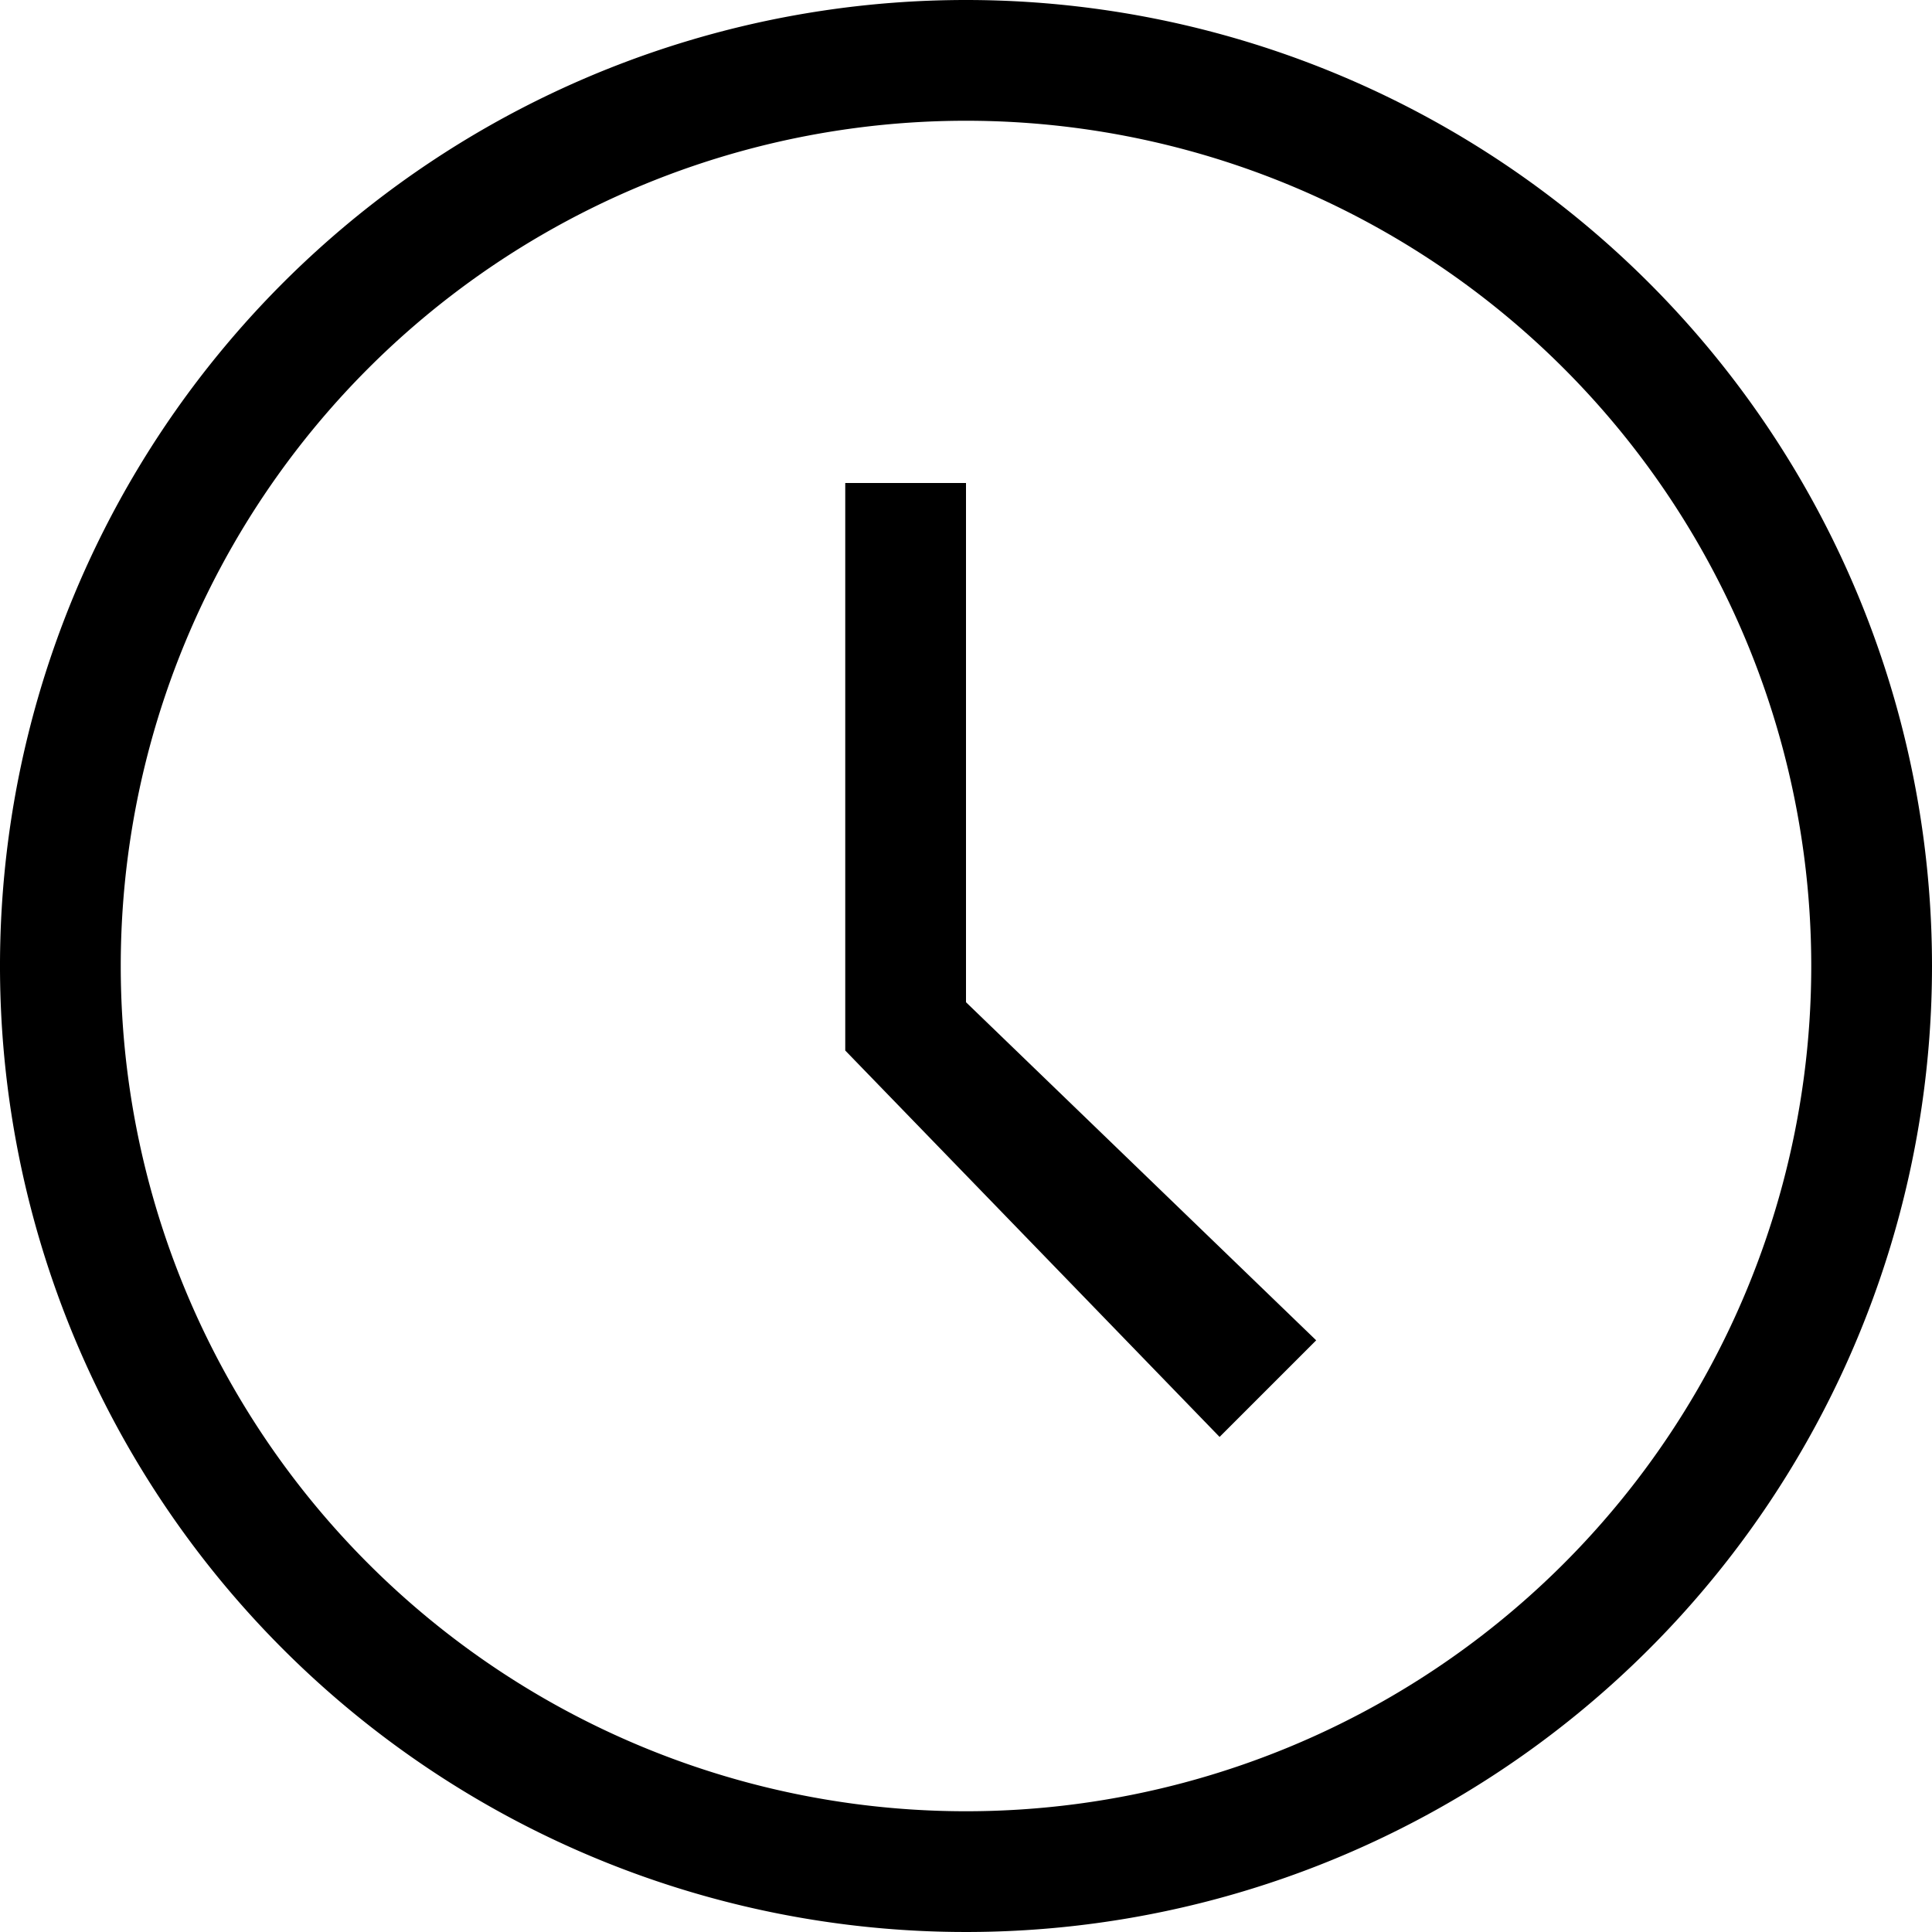
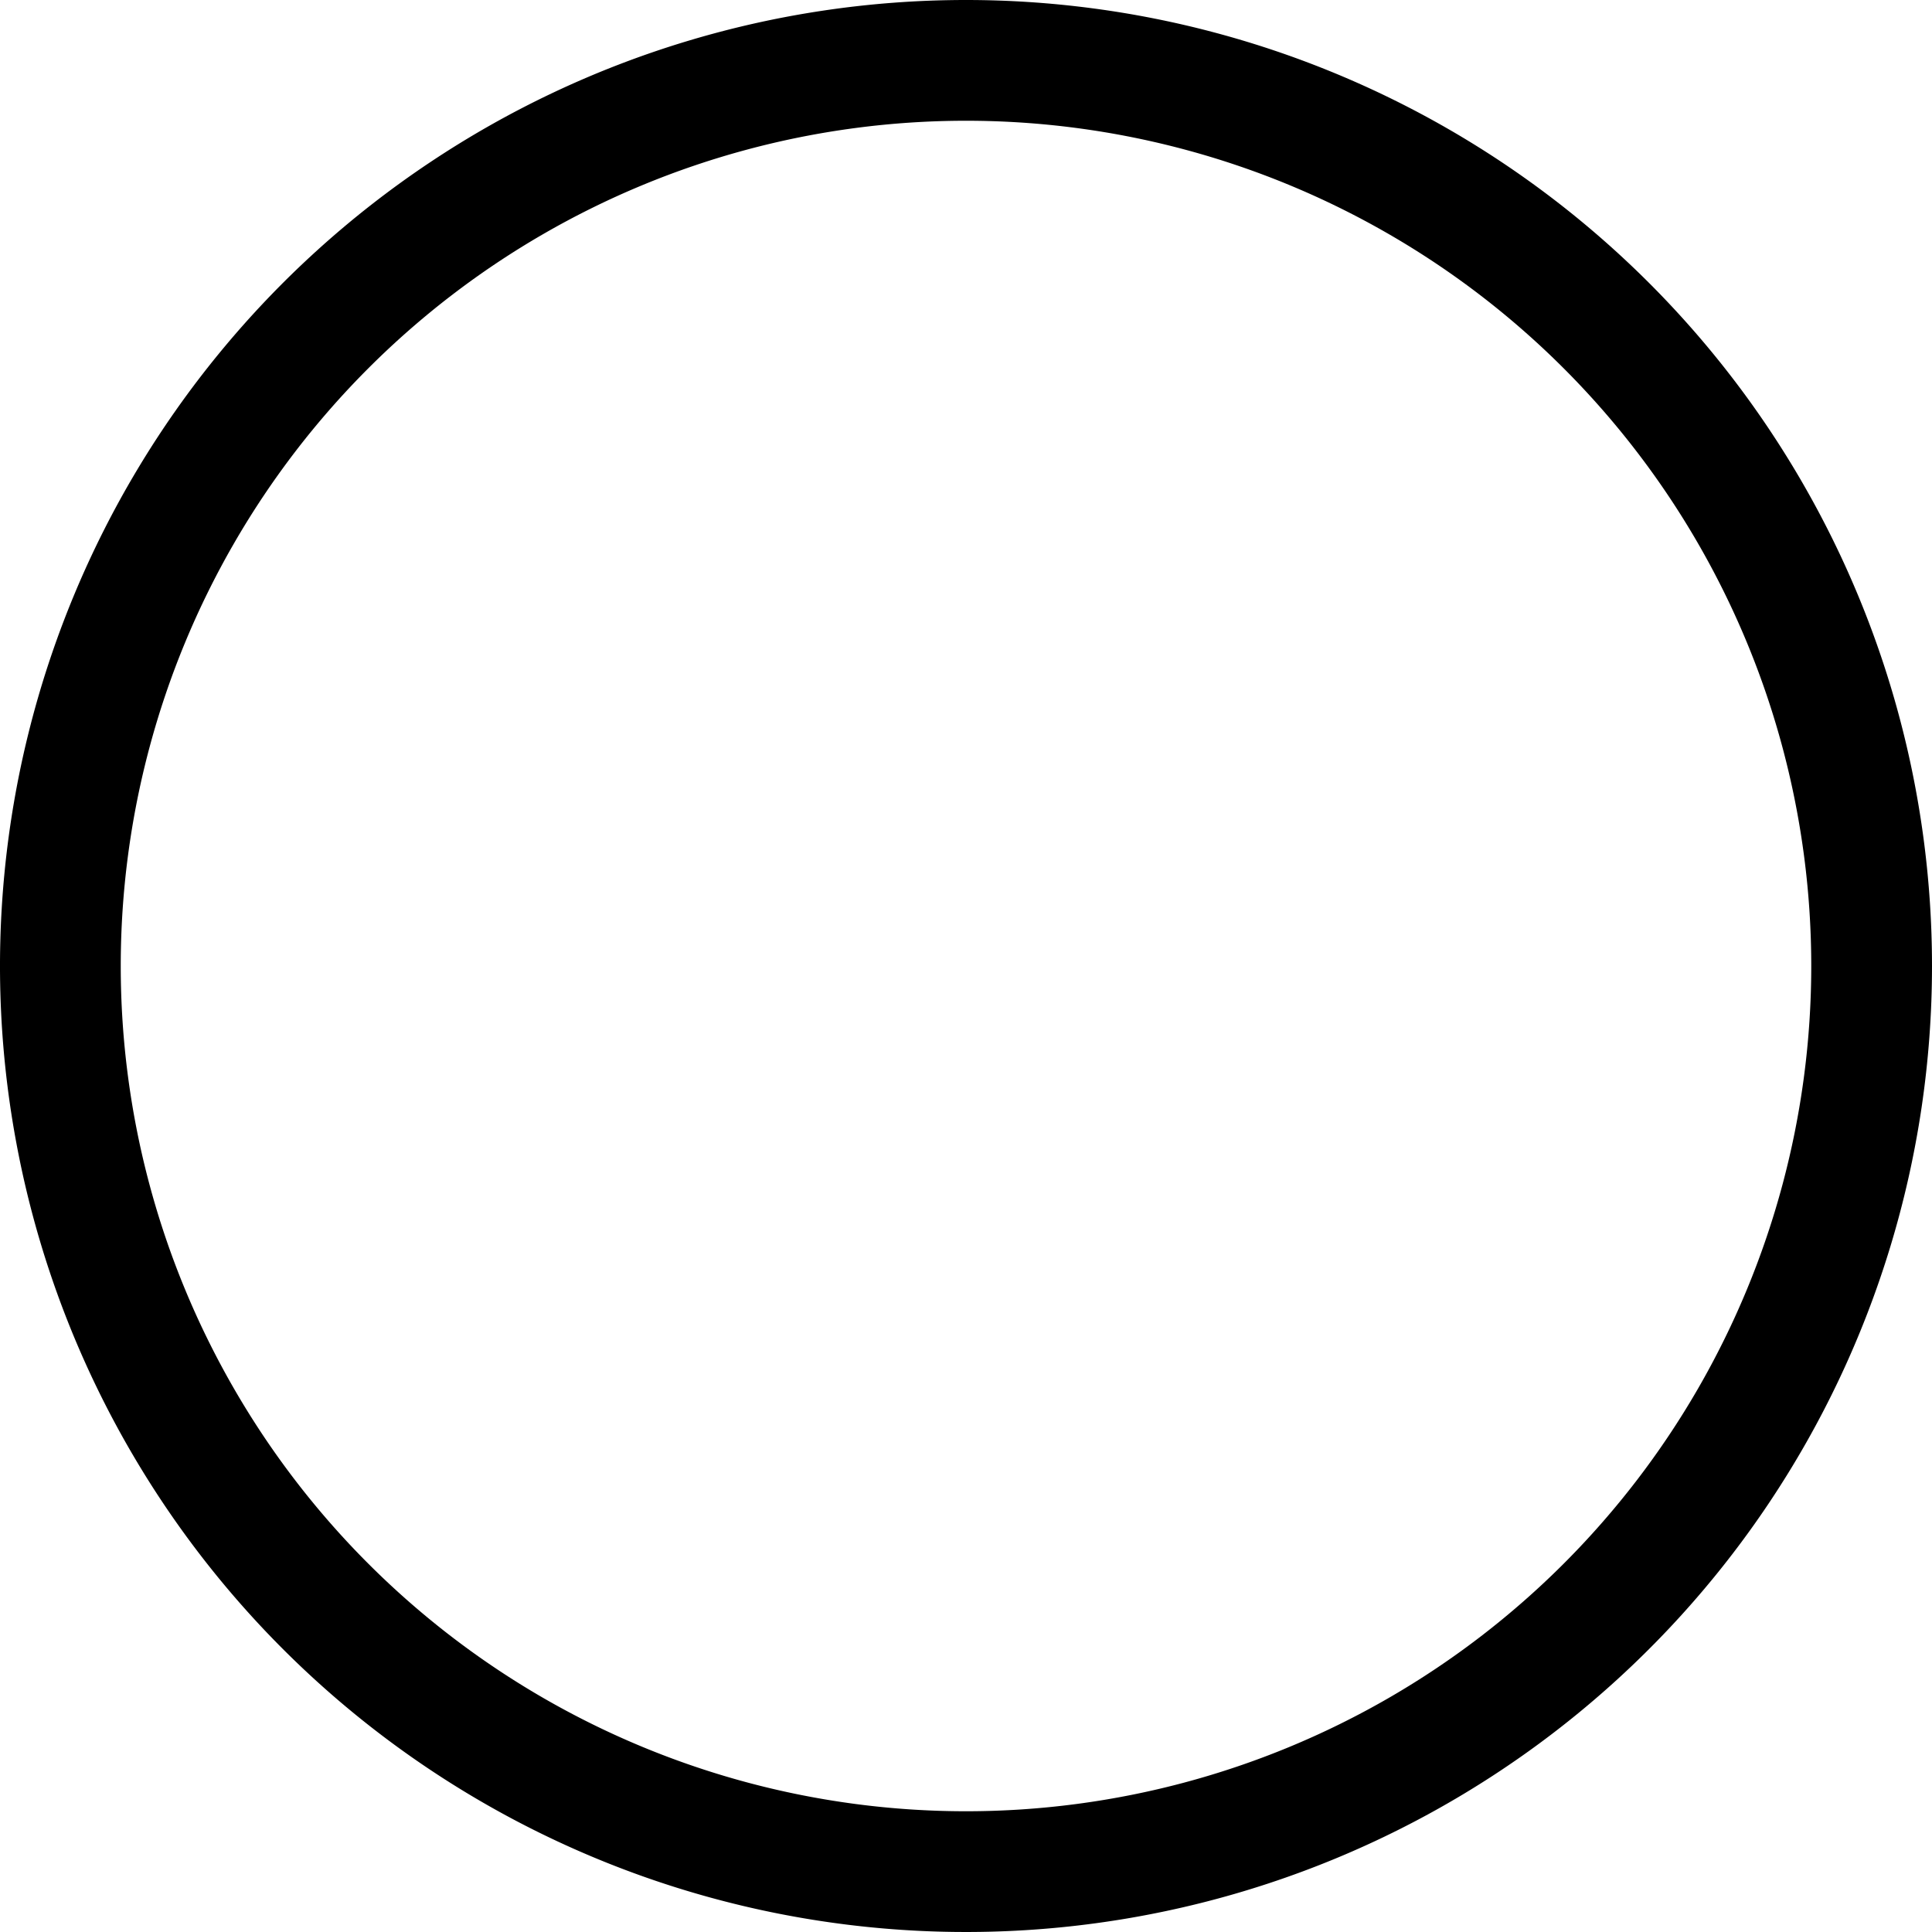
<svg xmlns="http://www.w3.org/2000/svg" viewBox="0 0 16 16">
-   <path d="M8 4v4.3l2.9 2.8-.8.8L7 8.7V4z" />
  <path d="M8 1a7 7 0 017 7 7 7 0 01-7 7 7 7 0 01-7-7 7 7 0 017-7m0-1a8 8 0 108 8 8 8 0 00-8-8z" />
</svg>